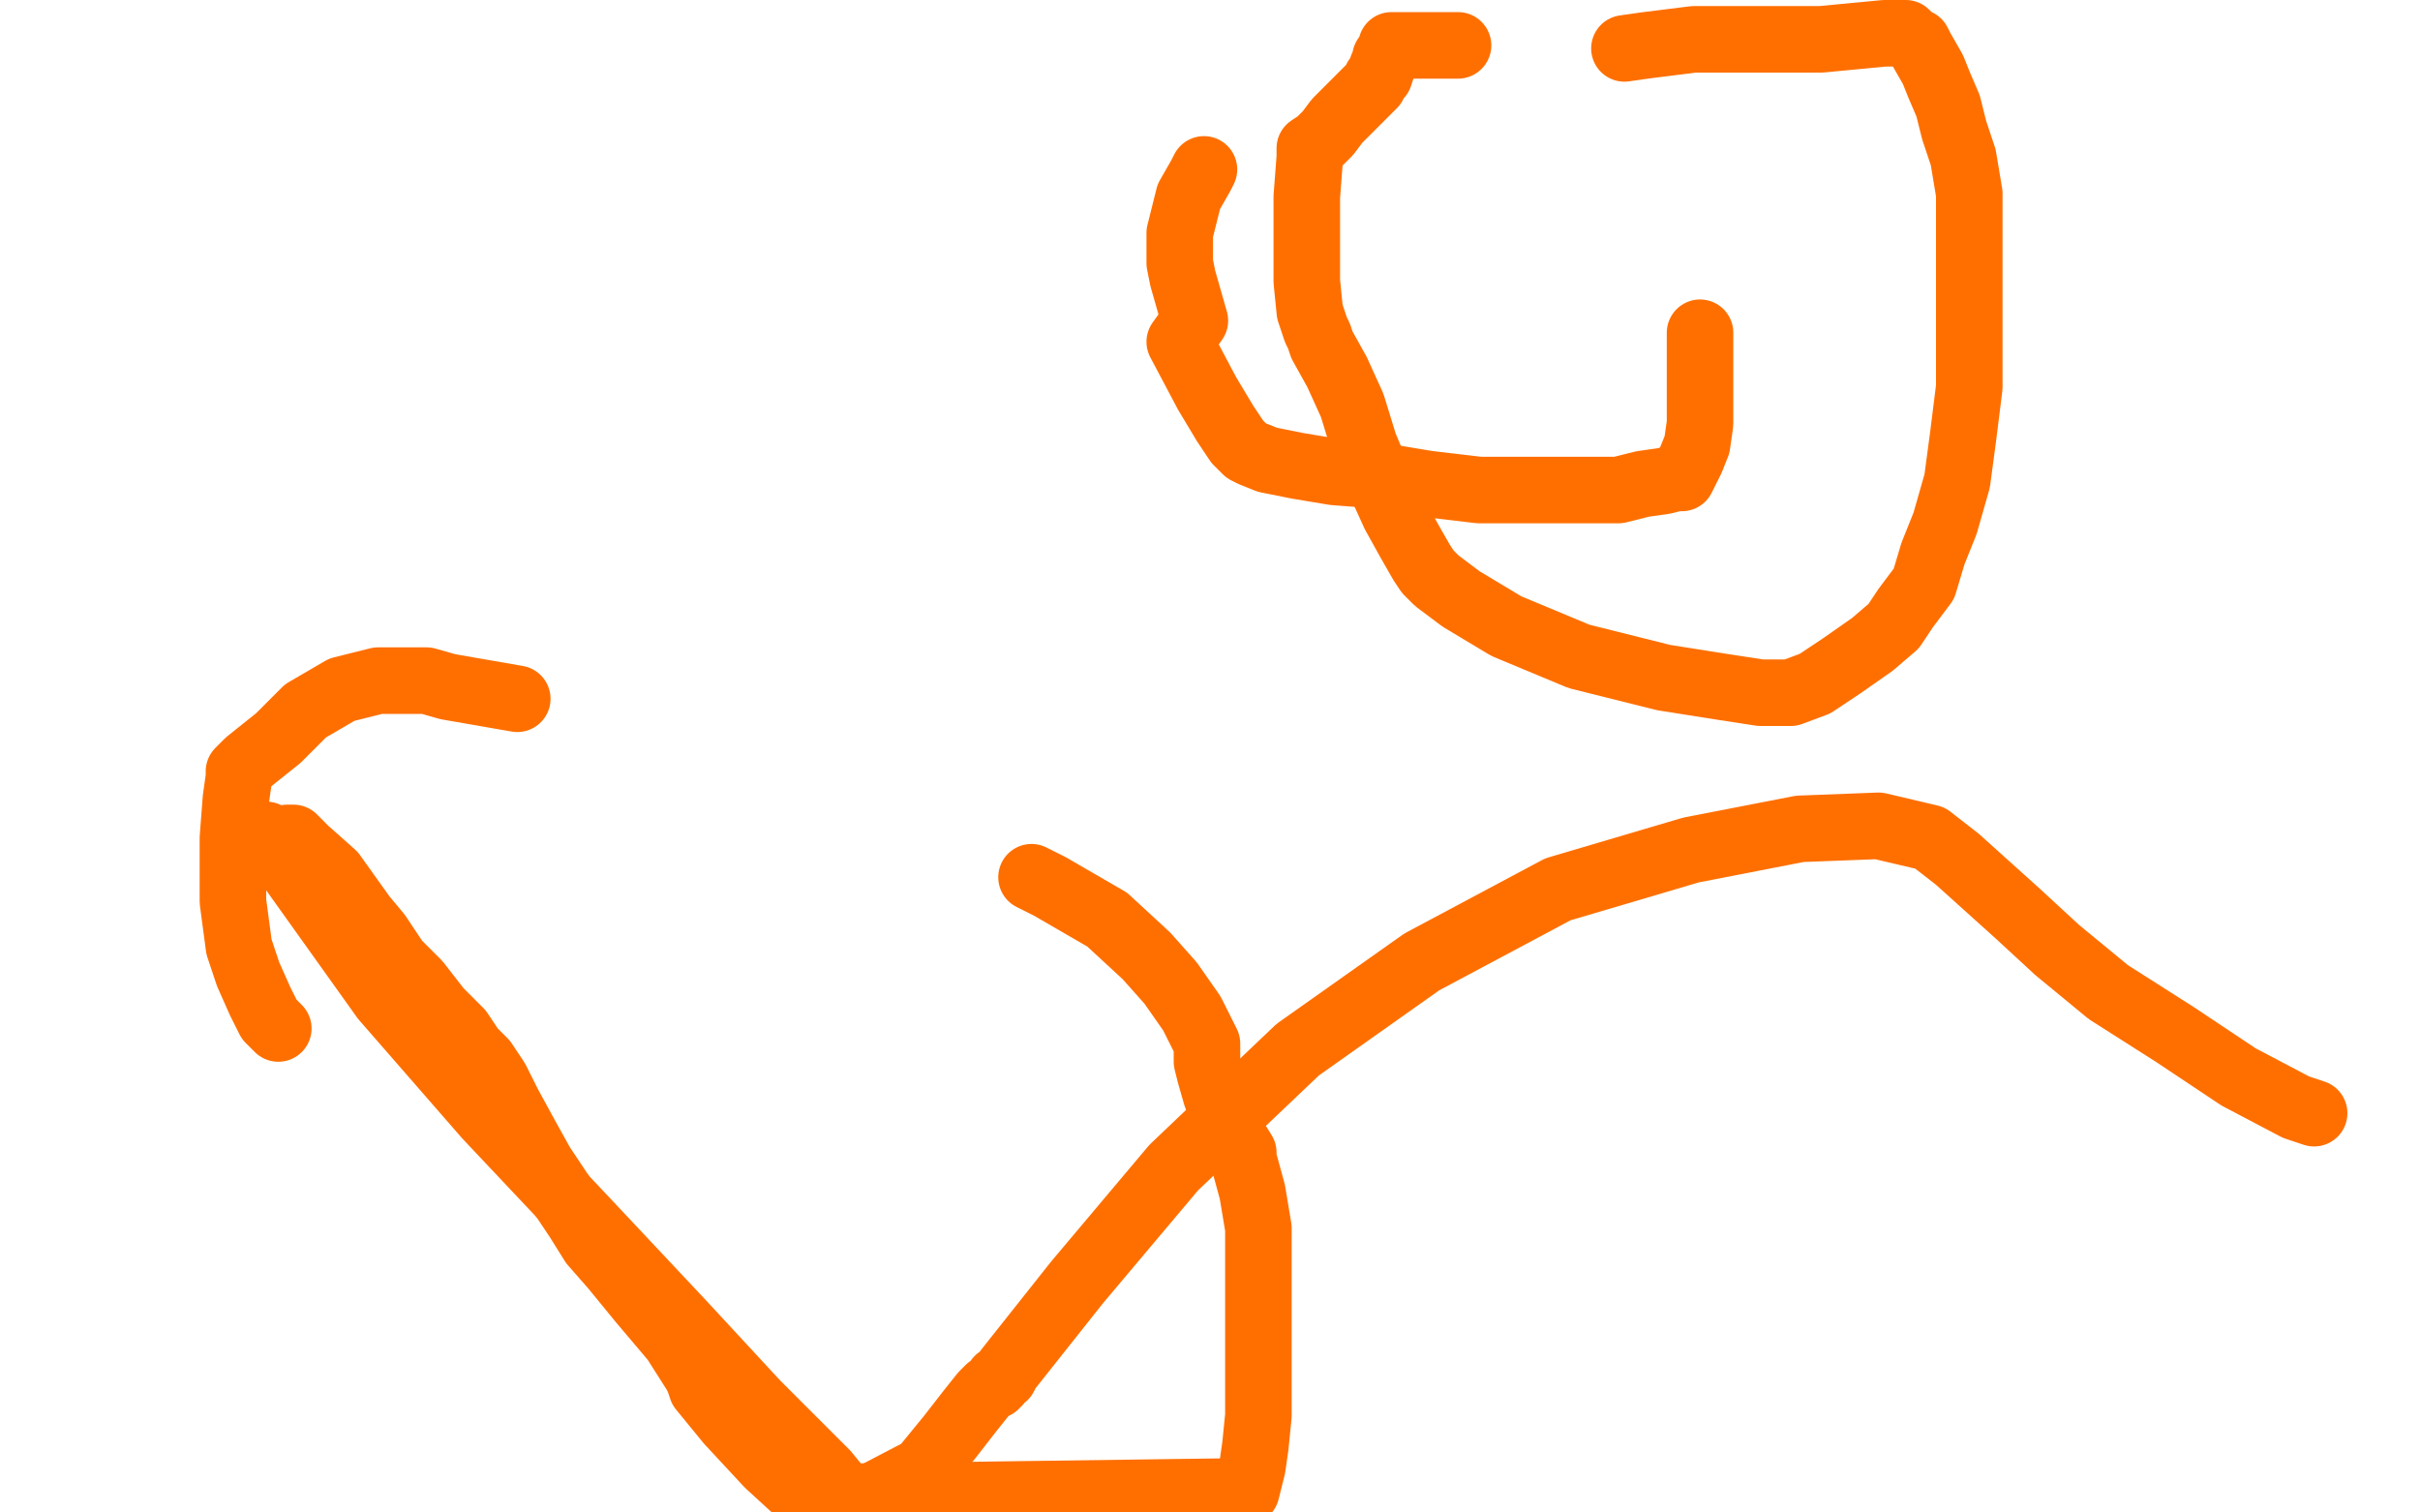
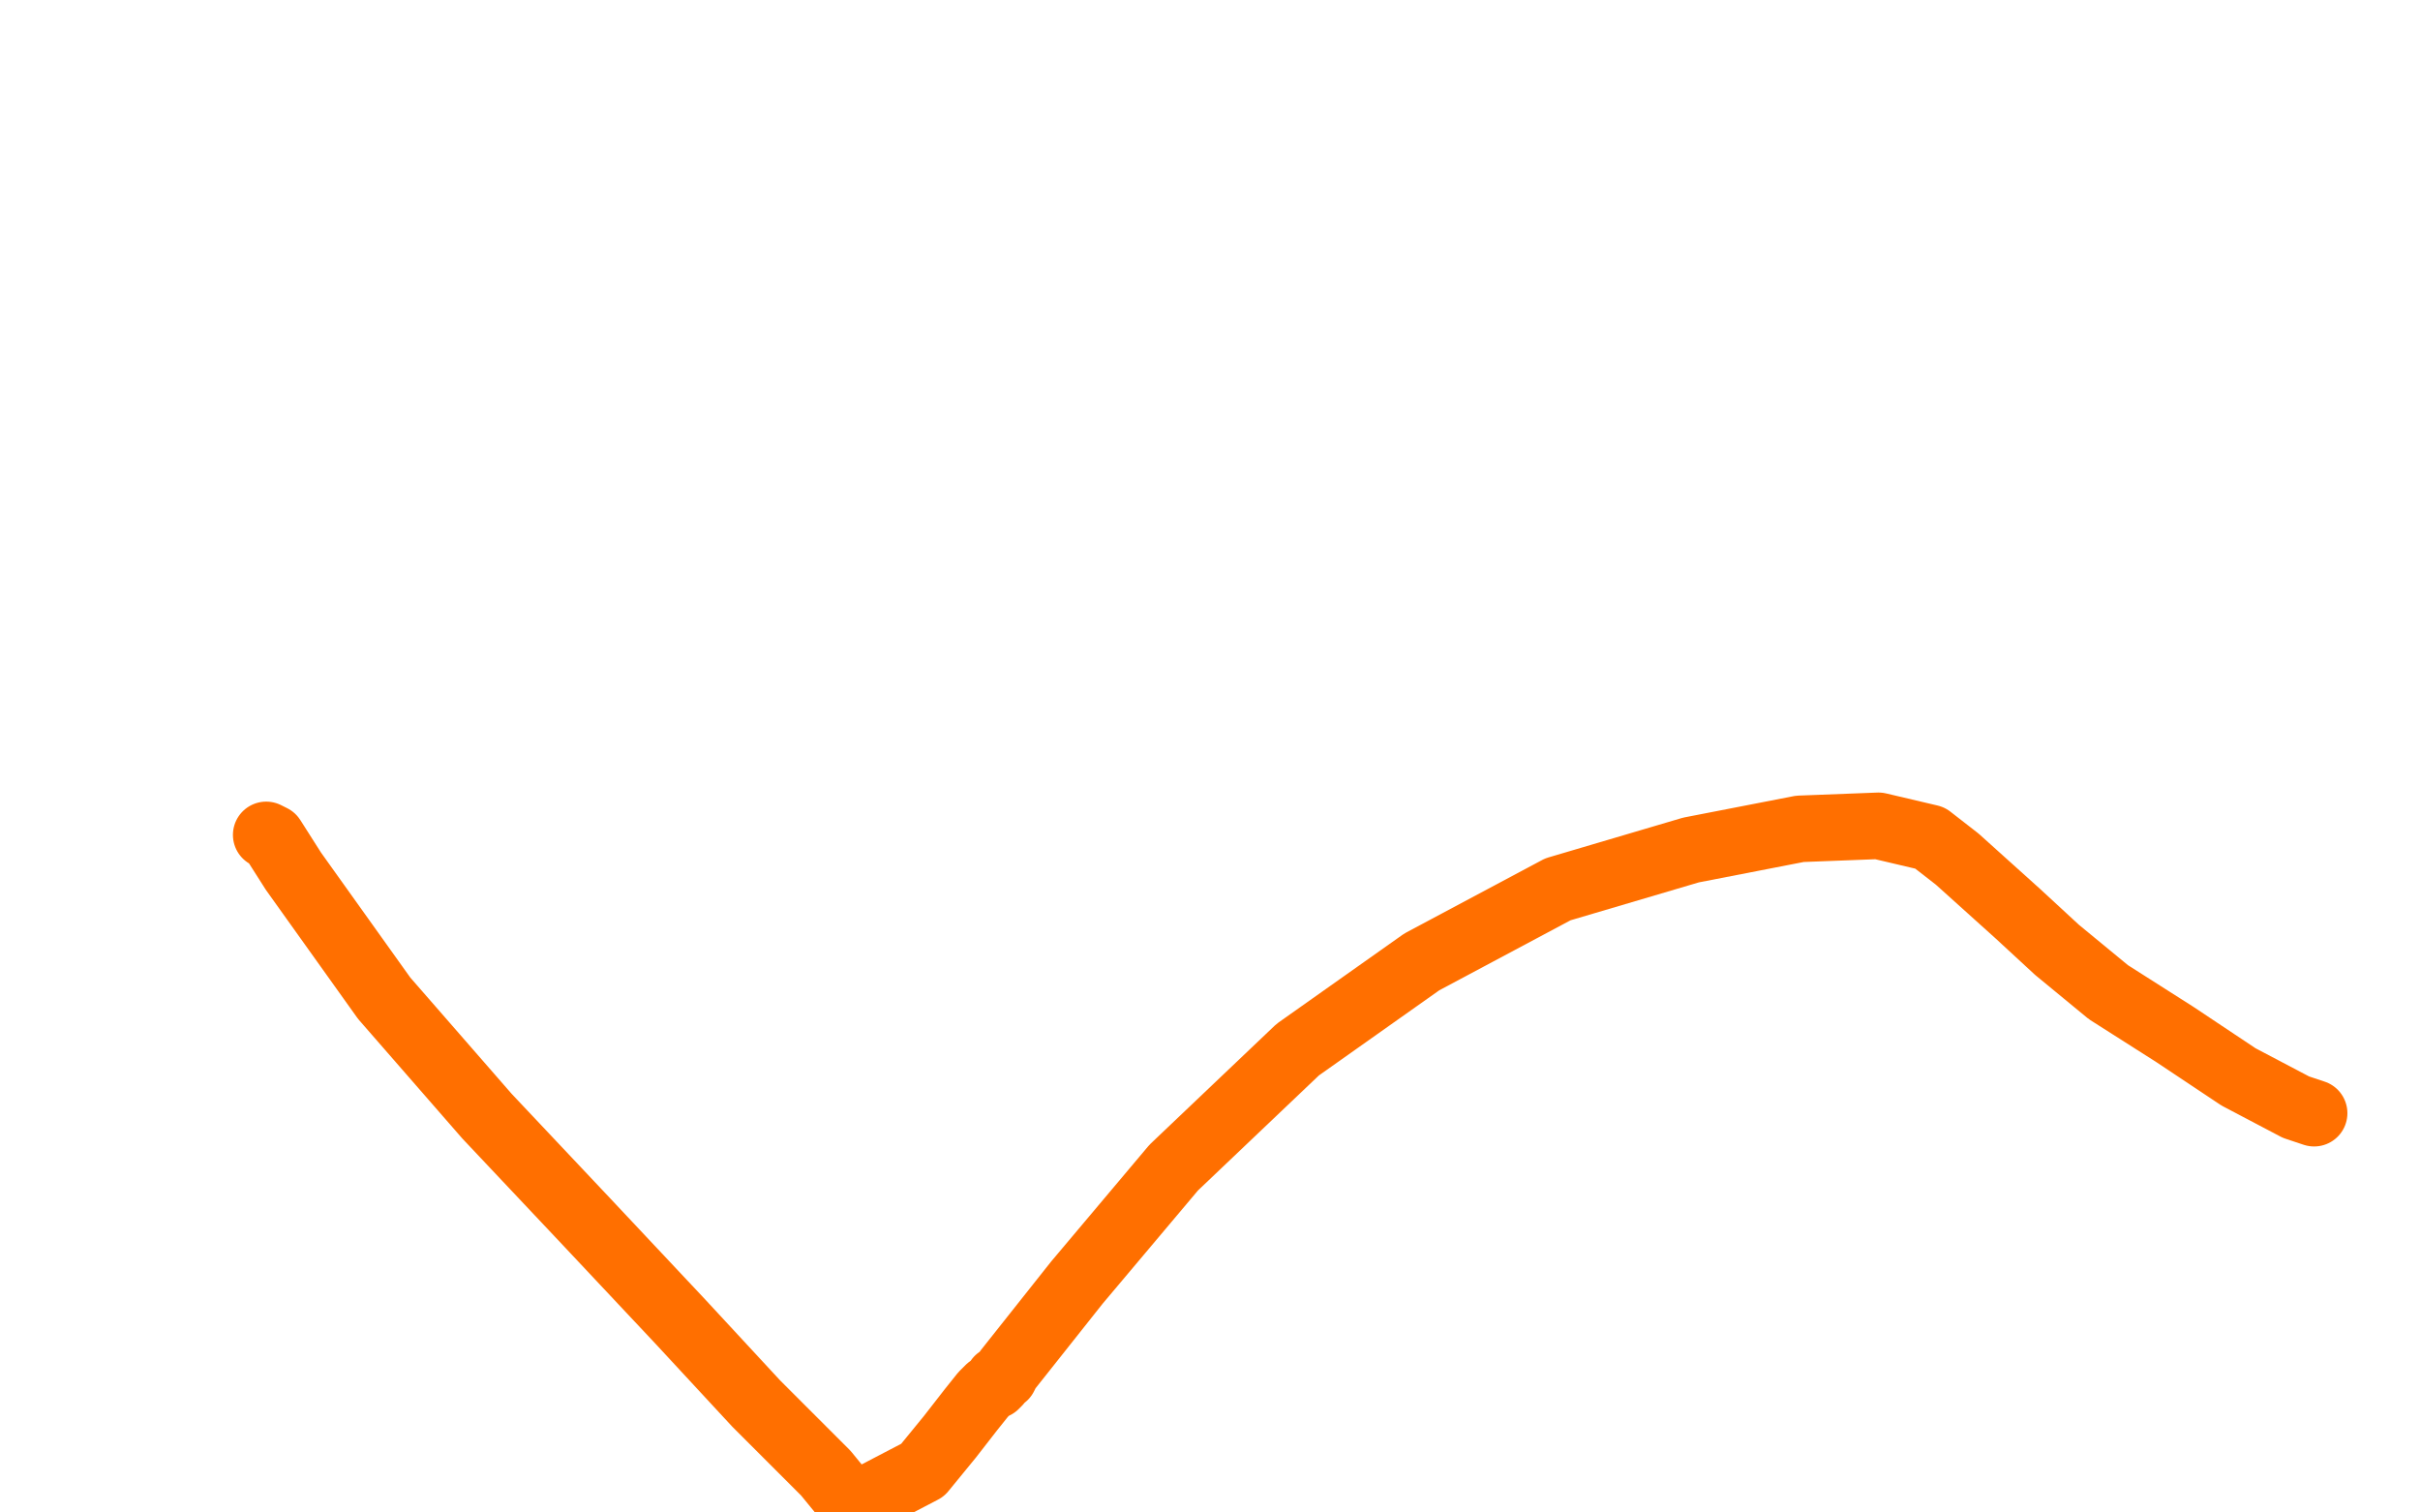
<svg xmlns="http://www.w3.org/2000/svg" width="800" height="500" version="1.1" style="stroke-antialiasing: false">
  <desc>This SVG has been created on https://colorillo.com/</desc>
  <rect x="0" y="0" width="800" height="500" style="fill: rgb(255,255,255); stroke-width:0" />
  <polyline points="88,276 90,277 90,277 97,288 97,288 127,330 127,330 161,369 161,369 194,404 194,404 225,437 225,437 250,464 250,464 273,487 282,498 305,486 314,475 321,466 325,461 327,459 329,458 330,457 330,456 332,455 333,453 356,424 388,386 429,347 470,318 515,294 559,281 595,274 621,273 638,277 647,284 657,293 667,302 680,314 697,328 719,342 740,356 759,366 765,368" style="fill: none; stroke: #ff6f00; stroke-width: 22; stroke-linejoin: round; stroke-linecap: round; stroke-antialiasing: false; stroke-antialias: 0; opacity: 1.0" />
-   <polyline points="95,277 96,277 96,277 97,277 97,277 101,281 101,281 110,289 110,289 115,296 115,296 120,303 120,303 125,309 125,309 131,318 138,325 145,334 152,341 156,347 160,351 164,357 168,365 174,376 179,385 185,394 191,403 196,411 203,419 212,430 223,443 230,454 231,456 232,459 241,470 254,484 266,495 412,493 414,485 415,478 416,468 416,458 416,443 416,421 416,406 414,394 411,383 411,382 411,381 406,373 402,362 400,355 399,351 399,350 399,349 399,348 399,345 397,341 394,335 387,325 379,316 366,304 347,293 341,290" style="fill: none; stroke: #ff6f00; stroke-width: 22; stroke-linejoin: round; stroke-linecap: round; stroke-antialiasing: false; stroke-antialias: 0; opacity: 1.0" />
-   <polyline points="171,231 148,227 148,227 141,225 140,225 125,225 113,228 101,235 92,244 82,252 79,255 79,257 78,264 77,277 77,298 79,313 82,322 86,331 89,337 92,340" style="fill: none; stroke: #ff6f00; stroke-width: 22; stroke-linejoin: round; stroke-linecap: round; stroke-antialiasing: false; stroke-antialias: 0; opacity: 1.0" />
-   <polyline points="398,56 397,58 397,58 393,65 393,65 390,77 390,77 390,86 390,86 390,87 390,87 391,92 391,92 395,106 395,106 390,113 399,130 405,140 409,146 412,149 414,150 419,152 429,154 441,156 454,157 472,160 489,162 507,162 520,162 535,162 543,160 550,159 554,158 555,158 556,158 557,156 559,152 561,147 562,140 562,133 562,125 562,115 562,110" style="fill: none; stroke: #ff6f00; stroke-width: 22; stroke-linejoin: round; stroke-linecap: round; stroke-antialiasing: false; stroke-antialias: 0; opacity: 1.0" />
-   <polyline points="482,15 478,15 478,15 464,15 464,15 461,15 461,15 460,15 460,17 458,19 458,20 457,22 456,25 455,26 454,28 452,30 448,34 442,40 439,44 436,47 433,49 433,50 433,52 432,65 432,81 432,93 433,103 434,106 435,109 436,111 437,114 442,123 447,134 451,147 456,159 461,170 466,179 470,186 472,189 475,192 483,198 498,207 522,217 550,224 569,227 582,229 592,229 600,226 609,220 619,213 626,207 630,201 636,193 639,183 643,173 647,159 649,144 651,128 651,115 651,103 651,90 651,74 651,64 649,52 646,43 644,35 641,28 639,23 635,16 634,14 632,13 631,12 630,11 623,11 602,13 579,13 560,13 544,15 537,16" style="fill: none; stroke: #ff6f00; stroke-width: 22; stroke-linejoin: round; stroke-linecap: round; stroke-antialiasing: false; stroke-antialias: 0; opacity: 1.0" />
</svg>